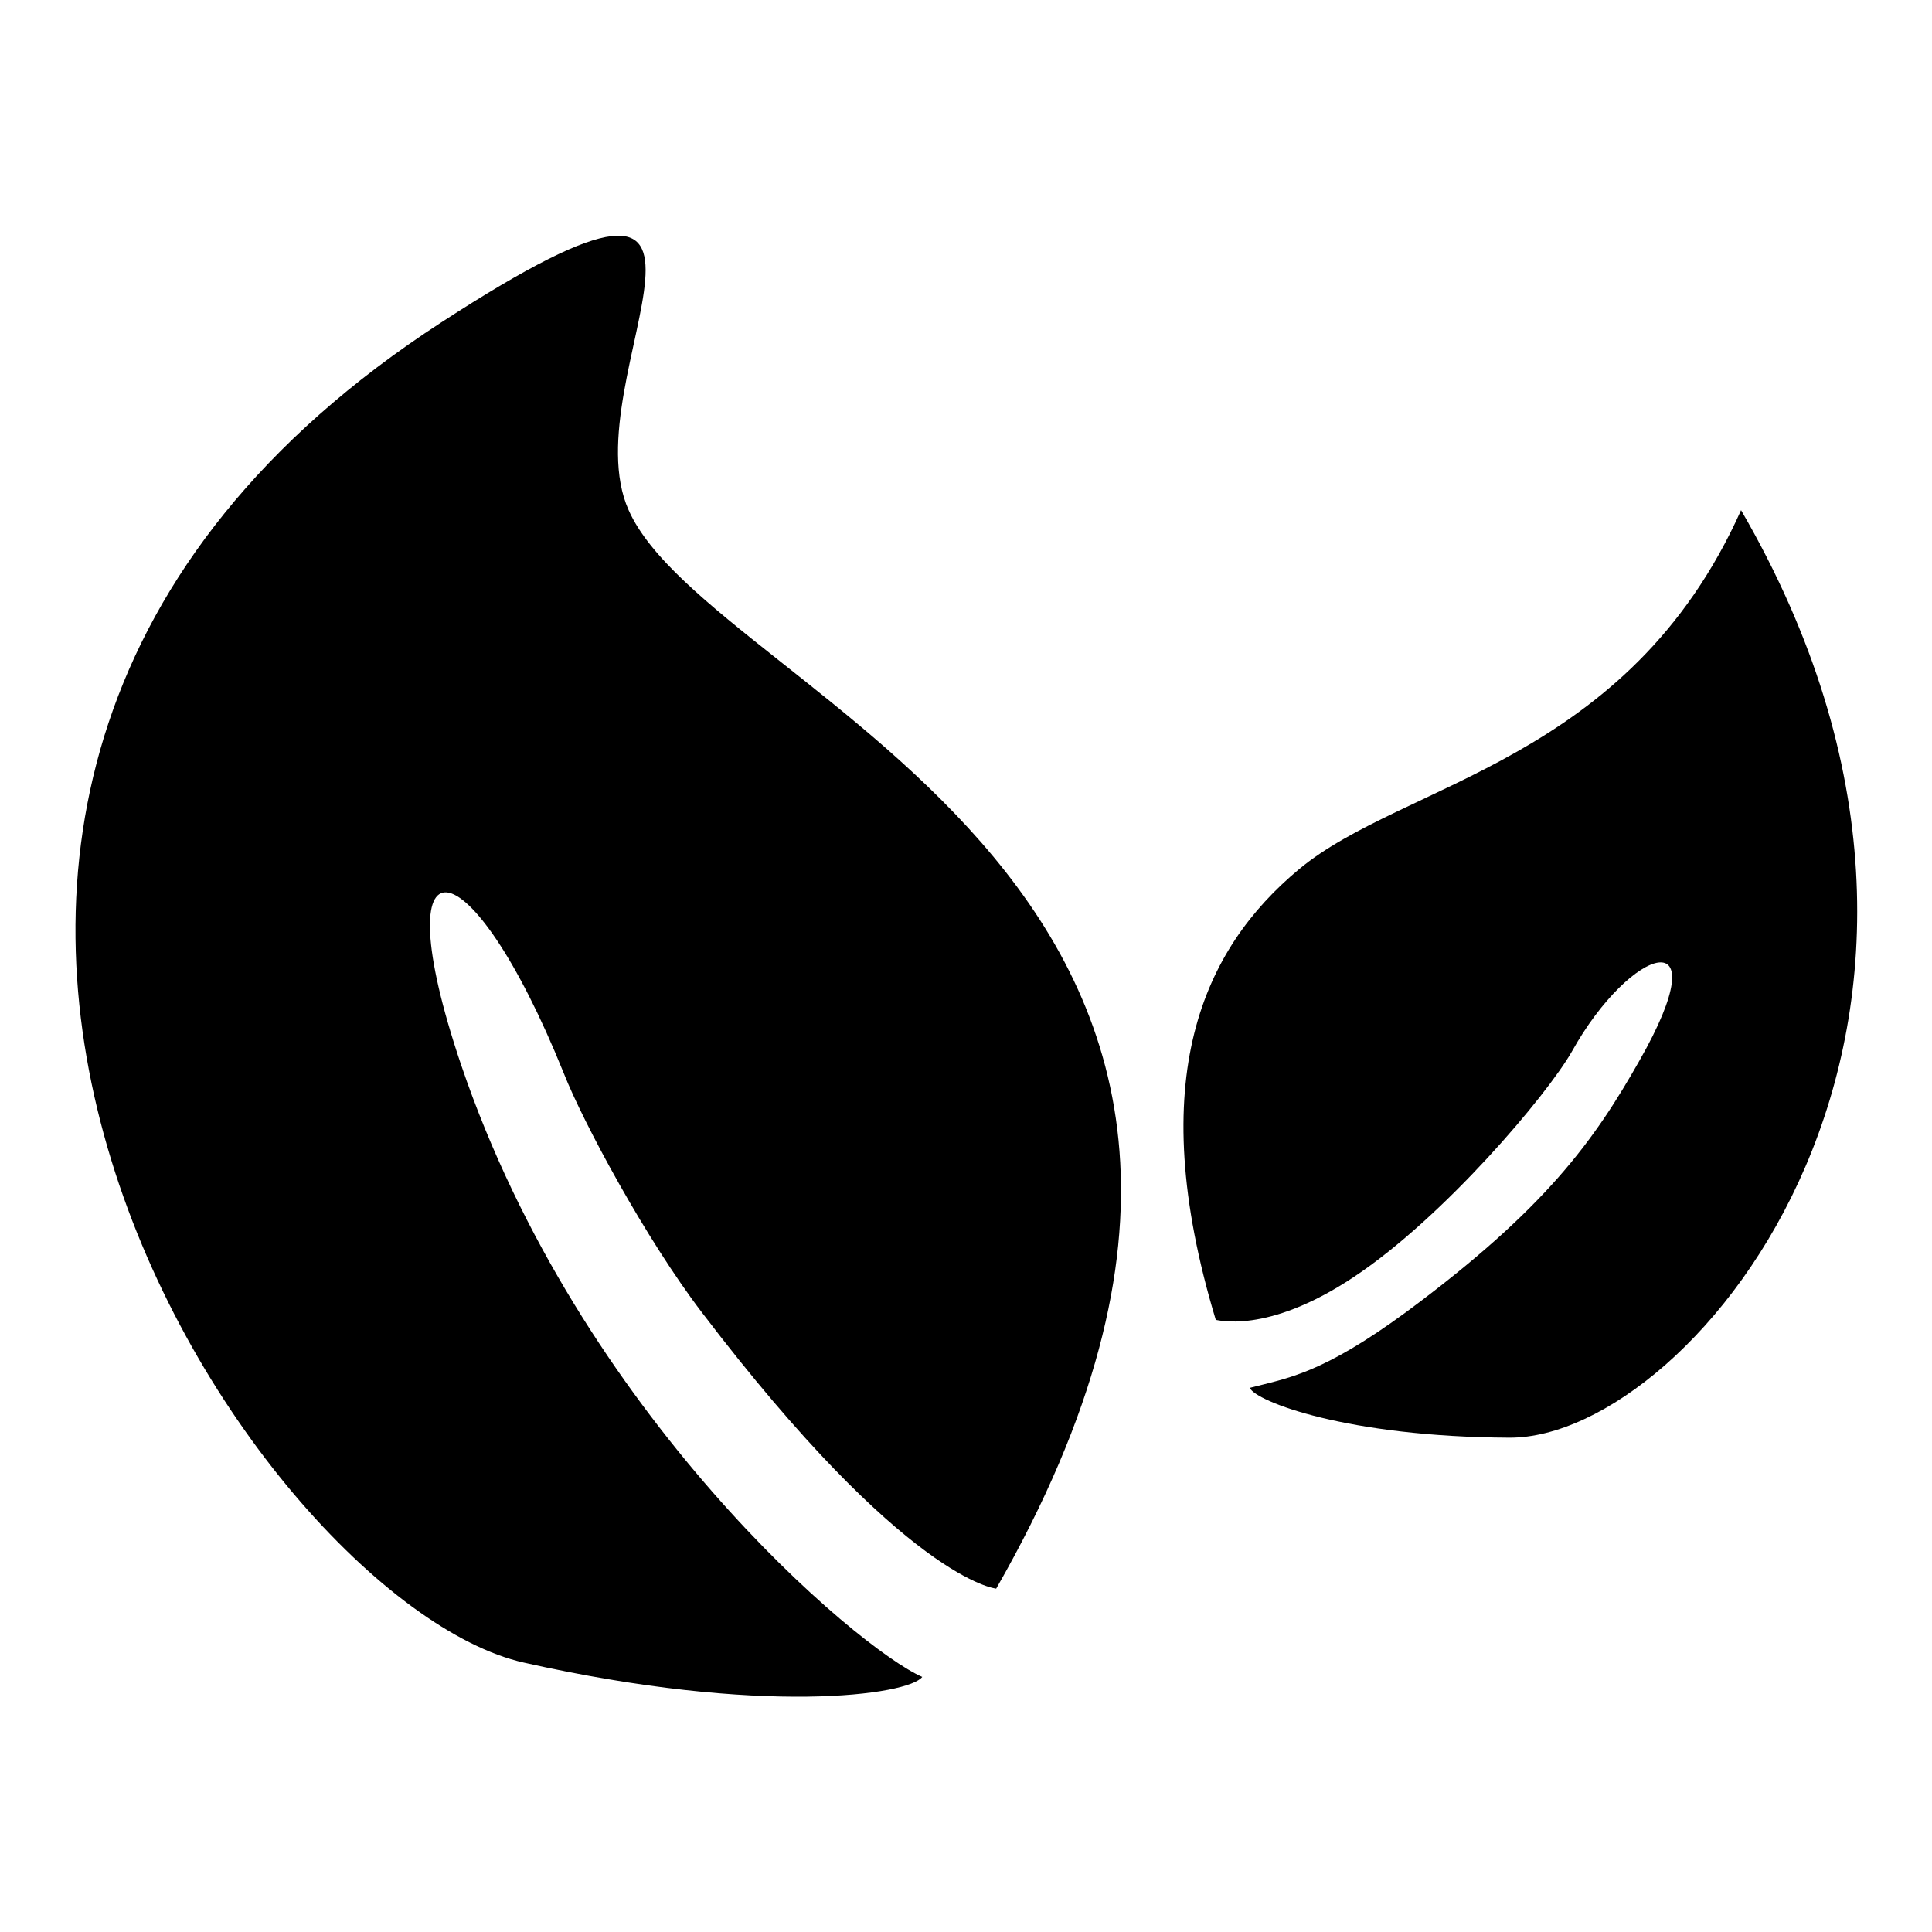
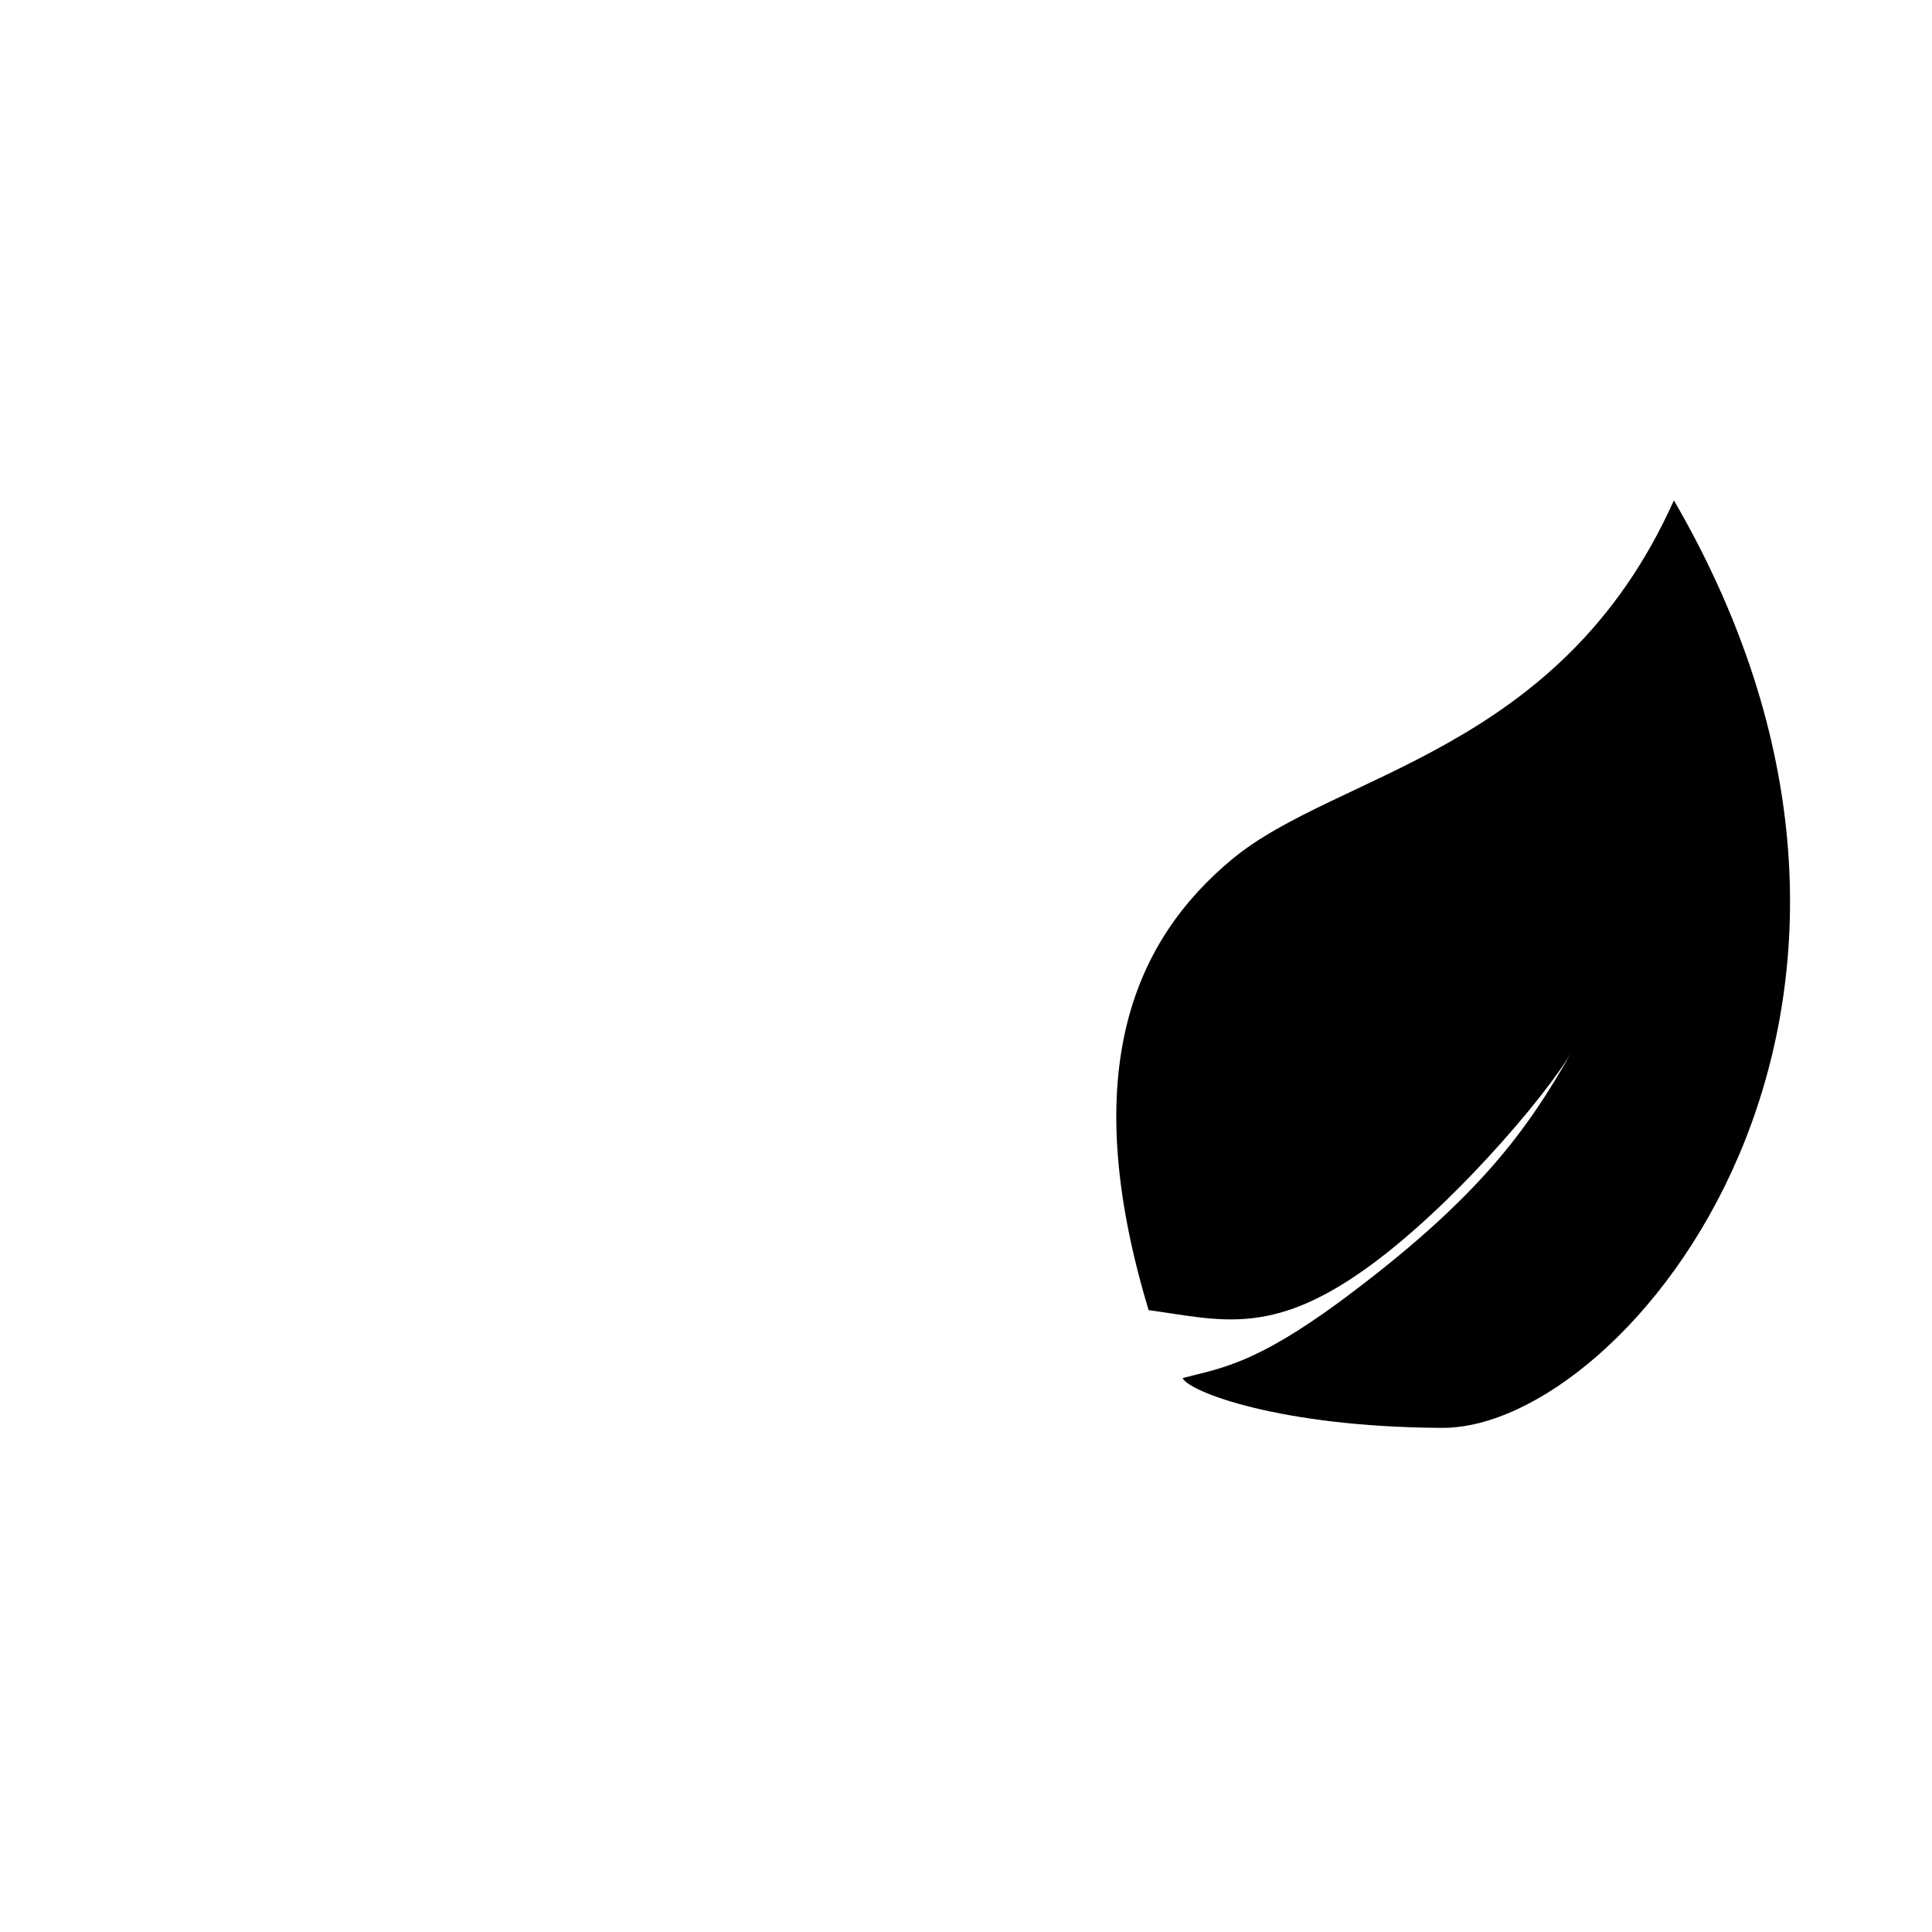
<svg xmlns="http://www.w3.org/2000/svg" version="1.1" x="0px" y="0px" viewBox="0 0 256 256" enable-background="new 0 0 256 256" xml:space="preserve">
  <g>
    <g>
      <g>
-         <path fill="#000000" d="M69.4,220.3c31.6,7.1,51,4.3,52.8,1.9c-8.5-3.7-45.4-34.8-61.1-81.1c-10.6-31.4,1.1-29.9,13.6,1.1c2.6,6.6,10.9,22,18.3,31.7c27.1,35.6,39,36.6,39,36.6c53.1-92.7-37.7-118.1-48.7-142.9C75.4,50,105.3,12.3,58.5,42.7C-38.1,105.4,33.4,212.2,69.4,220.3z" />
-         <path fill="#000000" d="M179.4,169.2c11.9-7.9,25.6-24.1,28.9-29.9c7.8-14,19.8-17.8,8.9,1.3c-5.9,10.4-12.3,19.5-30.8,33.2c-11.3,8.3-15.8,8.8-20.8,10.1c0.8,1.8,12.9,6.5,34.4,6.6c24.5,0.1,70-55.2,30.7-122.9c-15,33.5-44.7,36-58.6,47.6c-12.6,10.5-20.7,27.6-11,59.7C161.1,174.8,167.7,177,179.4,169.2z" />
+         <path fill="#000000" d="M179.4,169.2c11.9-7.9,25.6-24.1,28.9-29.9c-5.9,10.4-12.3,19.5-30.8,33.2c-11.3,8.3-15.8,8.8-20.8,10.1c0.8,1.8,12.9,6.5,34.4,6.6c24.5,0.1,70-55.2,30.7-122.9c-15,33.5-44.7,36-58.6,47.6c-12.6,10.5-20.7,27.6-11,59.7C161.1,174.8,167.7,177,179.4,169.2z" />
      </g>
      <g />
      <g />
      <g />
      <g />
      <g />
      <g />
      <g />
      <g />
      <g />
      <g />
      <g />
      <g />
      <g />
      <g />
      <g />
    </g>
  </g>
</svg>